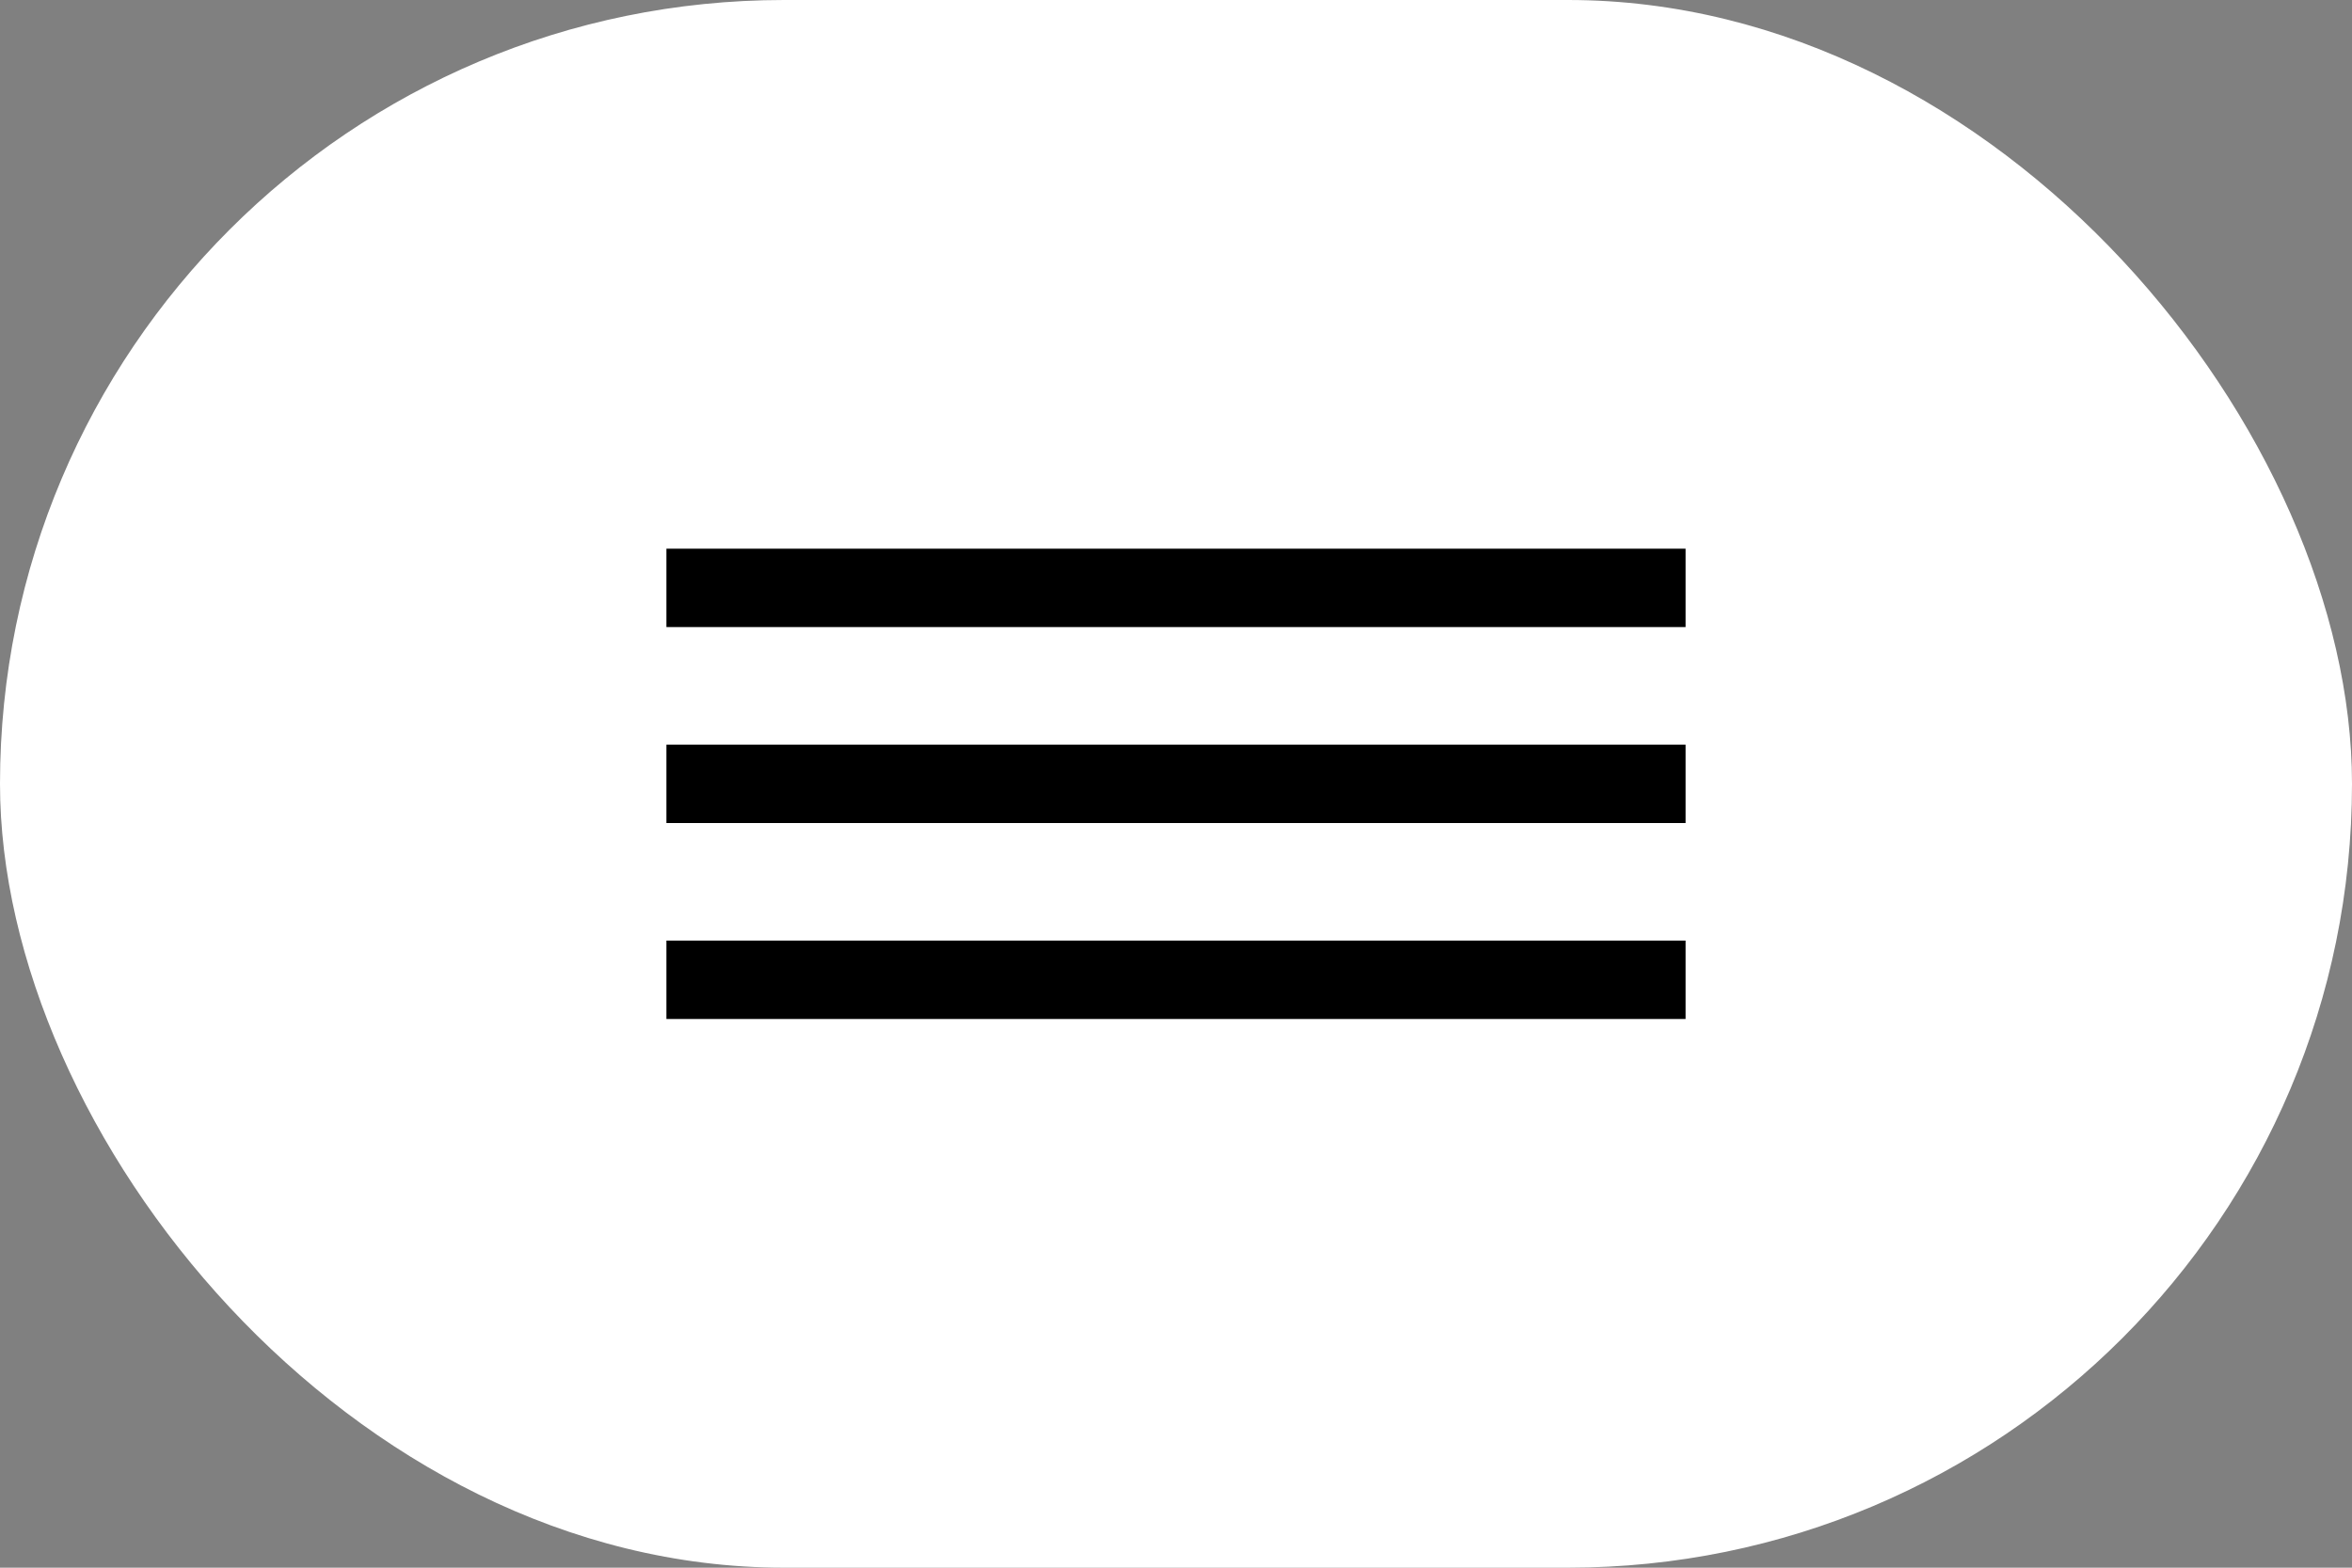
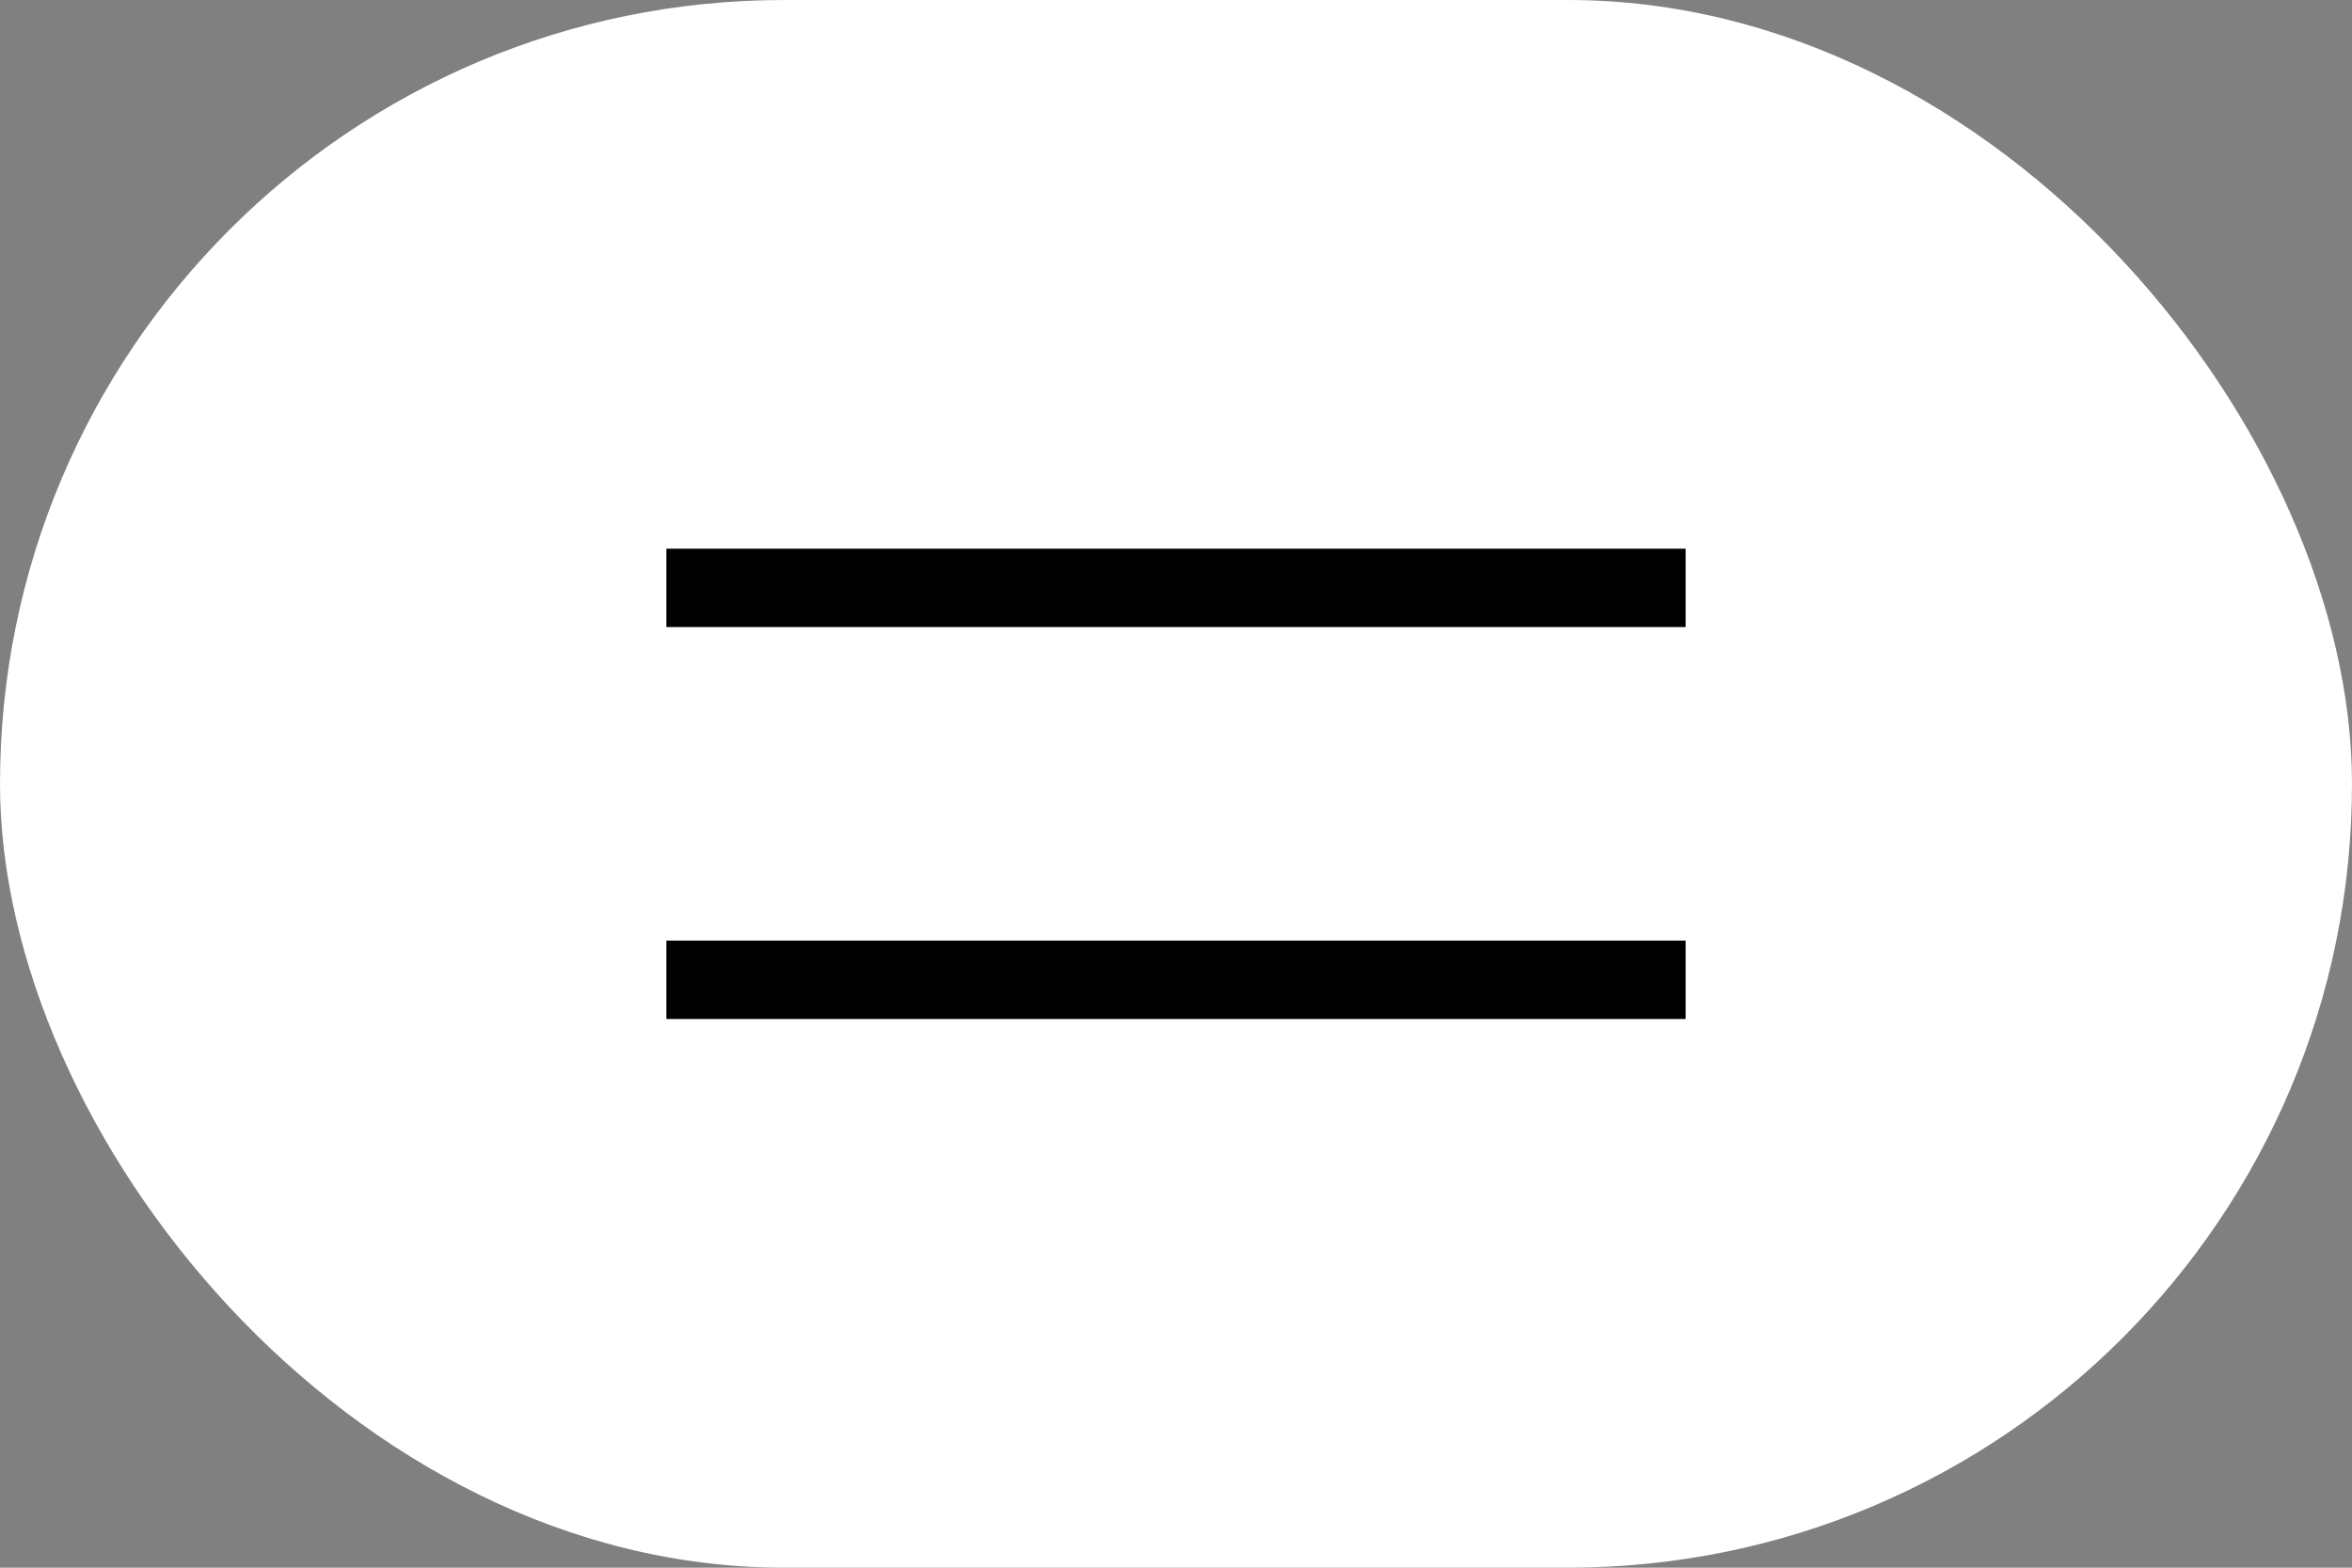
<svg xmlns="http://www.w3.org/2000/svg" width="60" height="40" viewBox="0 0 60 40" fill="none">
  <rect x="0" y="0" width="60" height="40" fill="#808080" stroke="none" />
  <rect width="60" height="40" rx="20" fill="white" />
  <rect x="17" y="14" width="26" height="2" fill="black" />
-   <rect x="17" y="19" width="26" height="2" fill="black" />
  <rect x="17" y="24" width="26" height="2" fill="black" />
</svg>